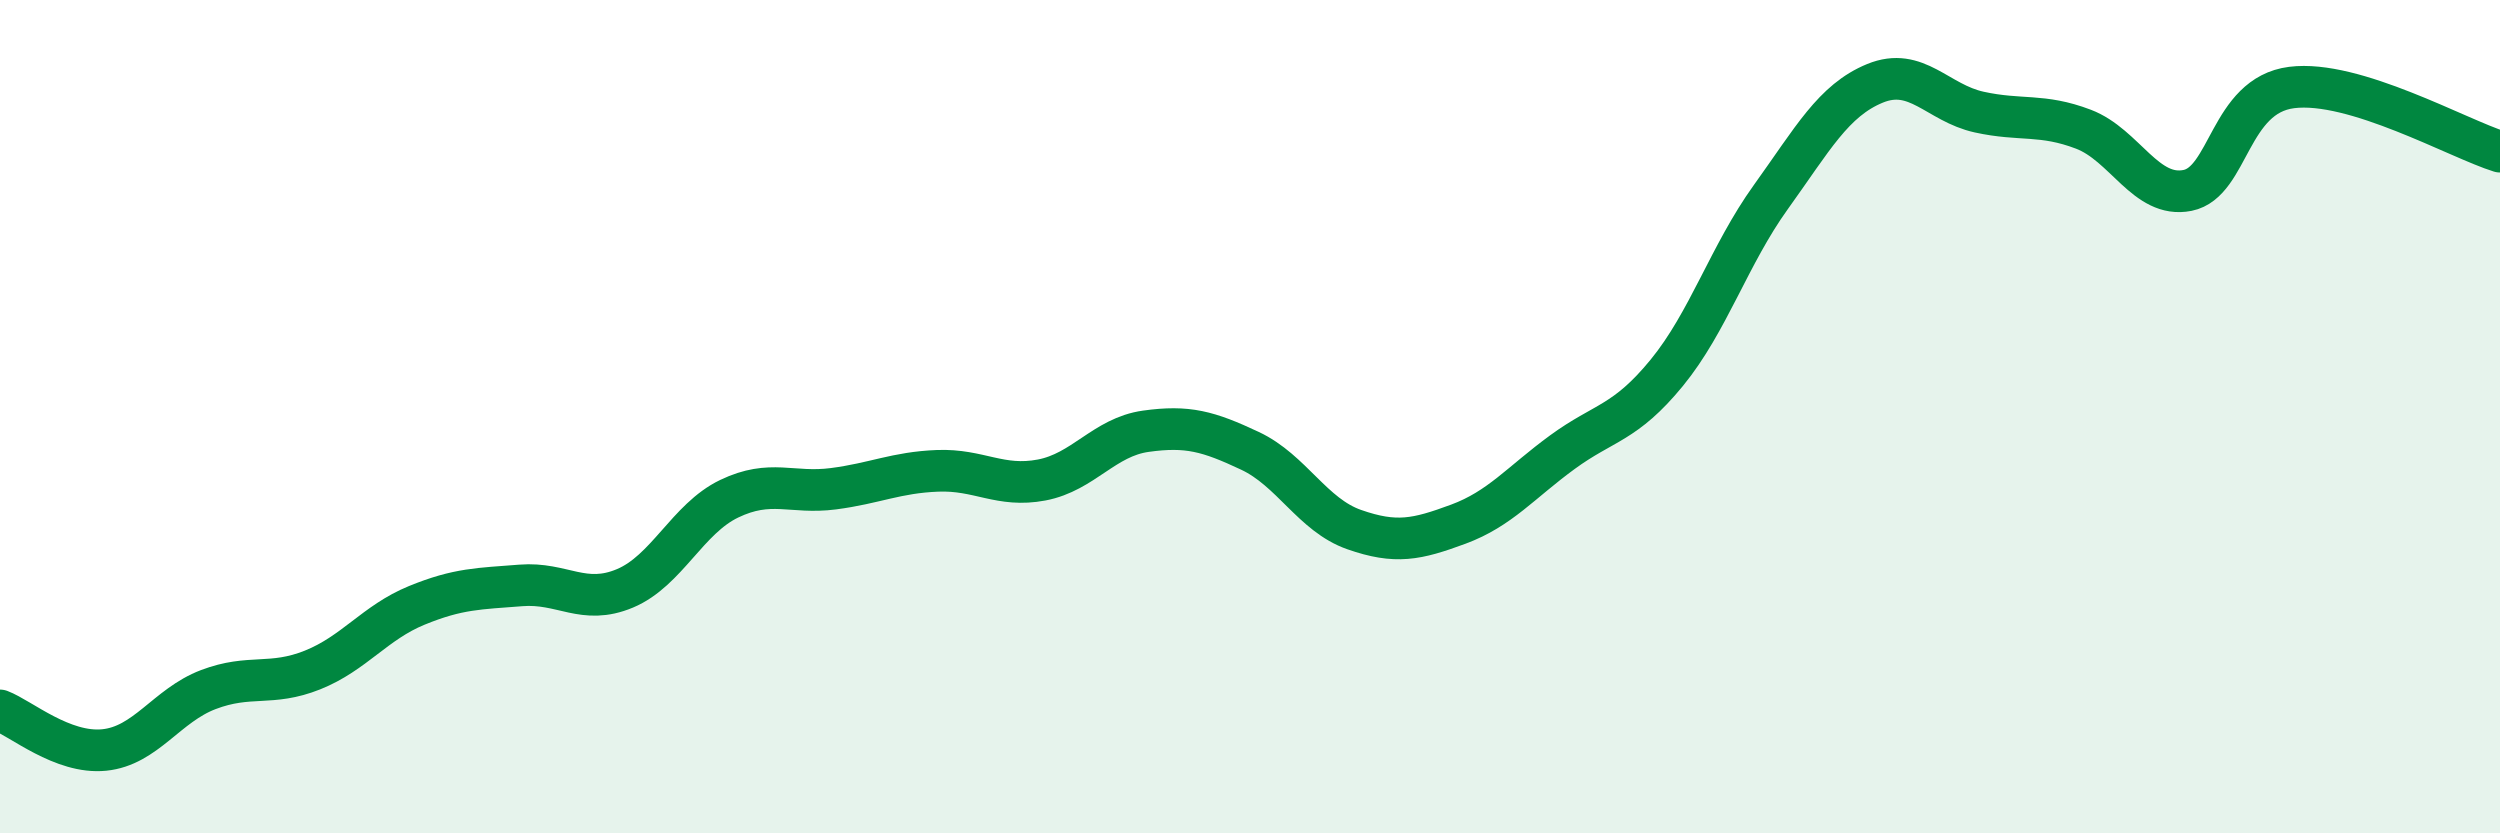
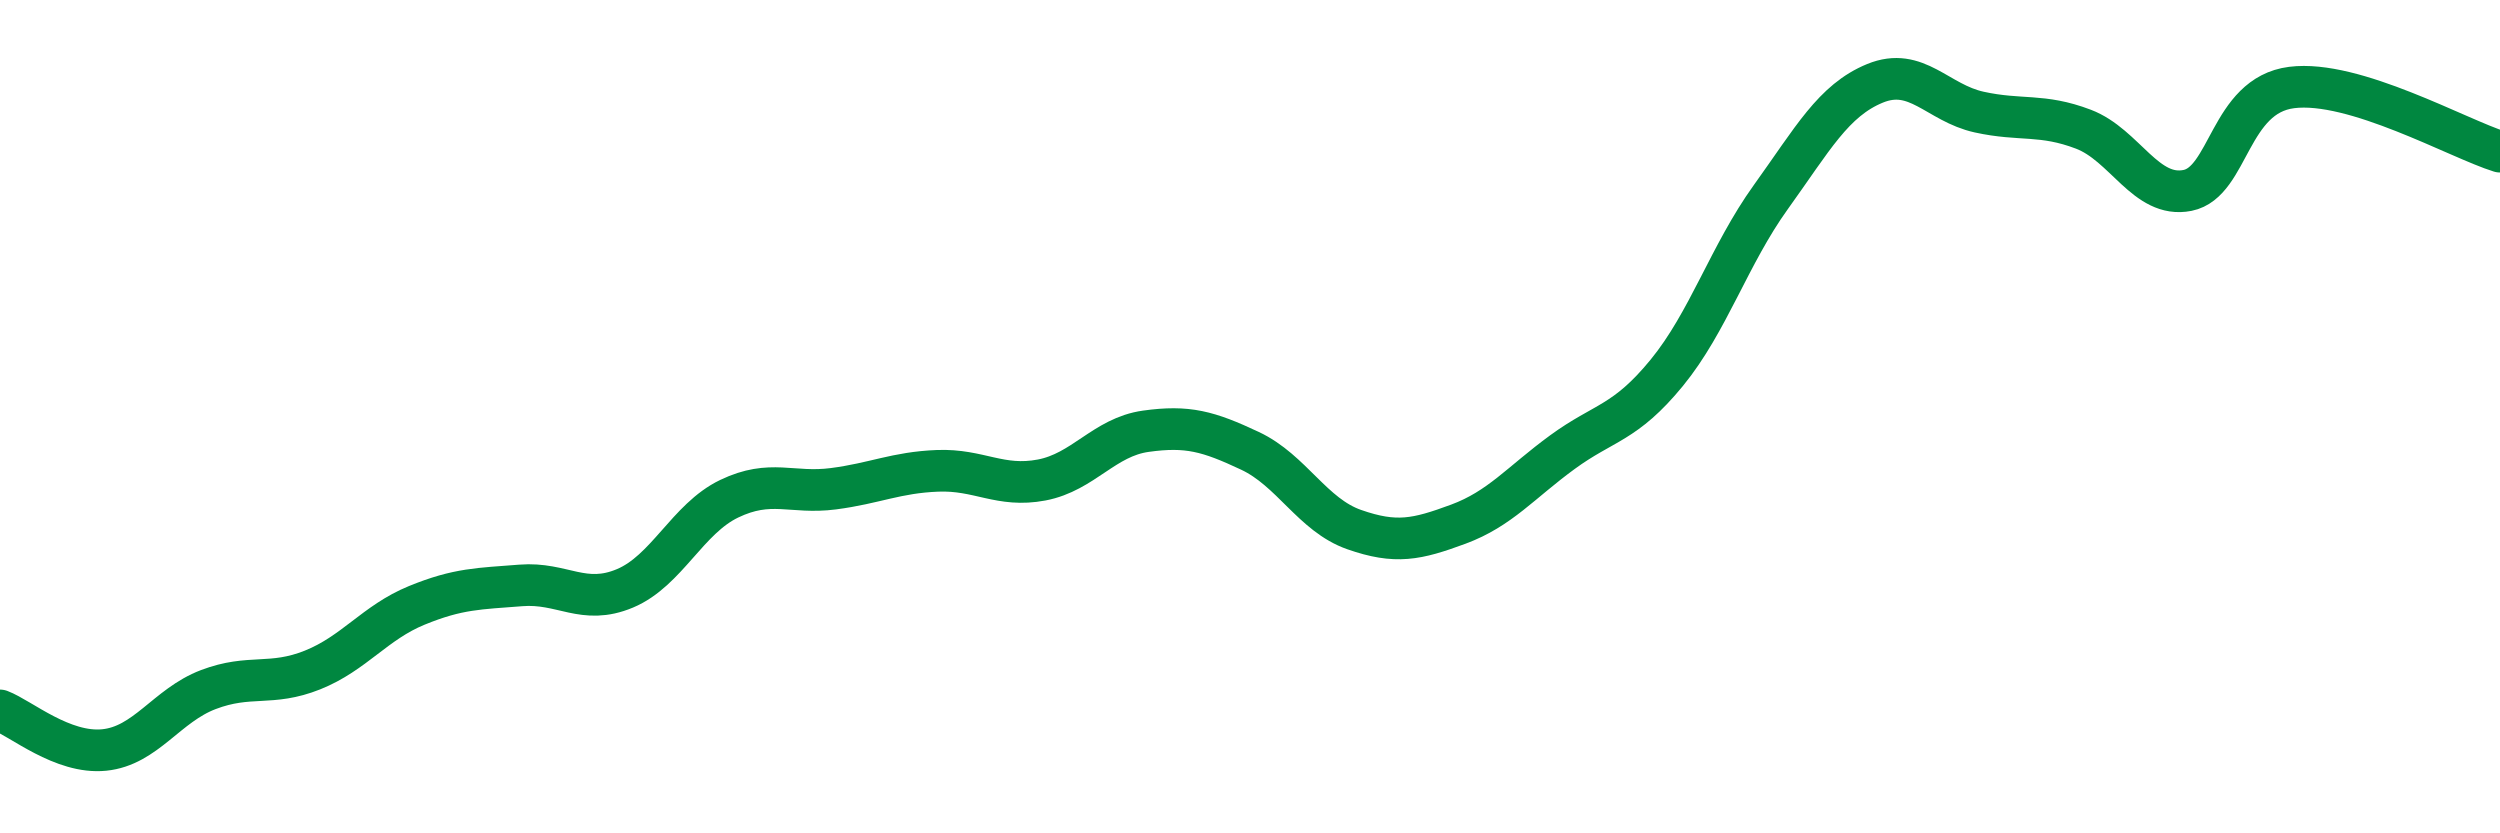
<svg xmlns="http://www.w3.org/2000/svg" width="60" height="20" viewBox="0 0 60 20">
-   <path d="M 0,17.05 C 0.5,17.24 1.5,18.1 2.5,18 C 3.5,17.9 4,16.93 5,16.55 C 6,16.17 6.5,16.48 7.5,16.08 C 8.5,15.68 9,14.94 10,14.53 C 11,14.12 11.5,14.13 12.5,14.05 C 13.5,13.97 14,14.54 15,14.12 C 16,13.7 16.5,12.45 17.5,11.97 C 18.5,11.49 19,11.86 20,11.73 C 21,11.6 21.5,11.34 22.5,11.3 C 23.5,11.26 24,11.71 25,11.52 C 26,11.33 26.5,10.49 27.5,10.35 C 28.5,10.21 29,10.35 30,10.82 C 31,11.29 31.5,12.36 32.5,12.71 C 33.5,13.06 34,12.95 35,12.58 C 36,12.21 36.5,11.58 37.5,10.85 C 38.5,10.12 39,10.17 40,8.95 C 41,7.73 41.5,6.12 42.5,4.73 C 43.5,3.34 44,2.41 45,2 C 46,1.59 46.5,2.47 47.5,2.69 C 48.5,2.91 49,2.72 50,3.1 C 51,3.48 51.5,4.77 52.5,4.57 C 53.5,4.37 53.5,2.29 55,2.1 C 56.5,1.91 59,3.33 60,3.64L60 20L0 20Z" fill="#008740" opacity="0.1" stroke-linecap="round" stroke-linejoin="round" />
  <path d="M 0,17.05 C 0.5,17.24 1.5,18.1 2.5,18 C 3.5,17.9 4,16.93 5,16.55 C 6,16.17 6.5,16.48 7.5,16.08 C 8.5,15.68 9,14.94 10,14.53 C 11,14.12 11.5,14.13 12.5,14.05 C 13.5,13.97 14,14.54 15,14.12 C 16,13.7 16.5,12.45 17.5,11.97 C 18.5,11.49 19,11.86 20,11.73 C 21,11.6 21.5,11.34 22.5,11.3 C 23.5,11.26 24,11.71 25,11.52 C 26,11.33 26.5,10.49 27.5,10.35 C 28.5,10.21 29,10.35 30,10.82 C 31,11.29 31.5,12.36 32.5,12.71 C 33.5,13.06 34,12.95 35,12.58 C 36,12.21 36.5,11.58 37.5,10.85 C 38.5,10.12 39,10.17 40,8.95 C 41,7.73 41.5,6.12 42.5,4.73 C 43.5,3.34 44,2.41 45,2 C 46,1.59 46.5,2.47 47.5,2.69 C 48.5,2.91 49,2.72 50,3.1 C 51,3.48 51.5,4.77 52.5,4.57 C 53.5,4.37 53.5,2.29 55,2.1 C 56.5,1.91 59,3.33 60,3.64" stroke="#008740" stroke-width="1" fill="none" stroke-linecap="round" stroke-linejoin="round" />
</svg>